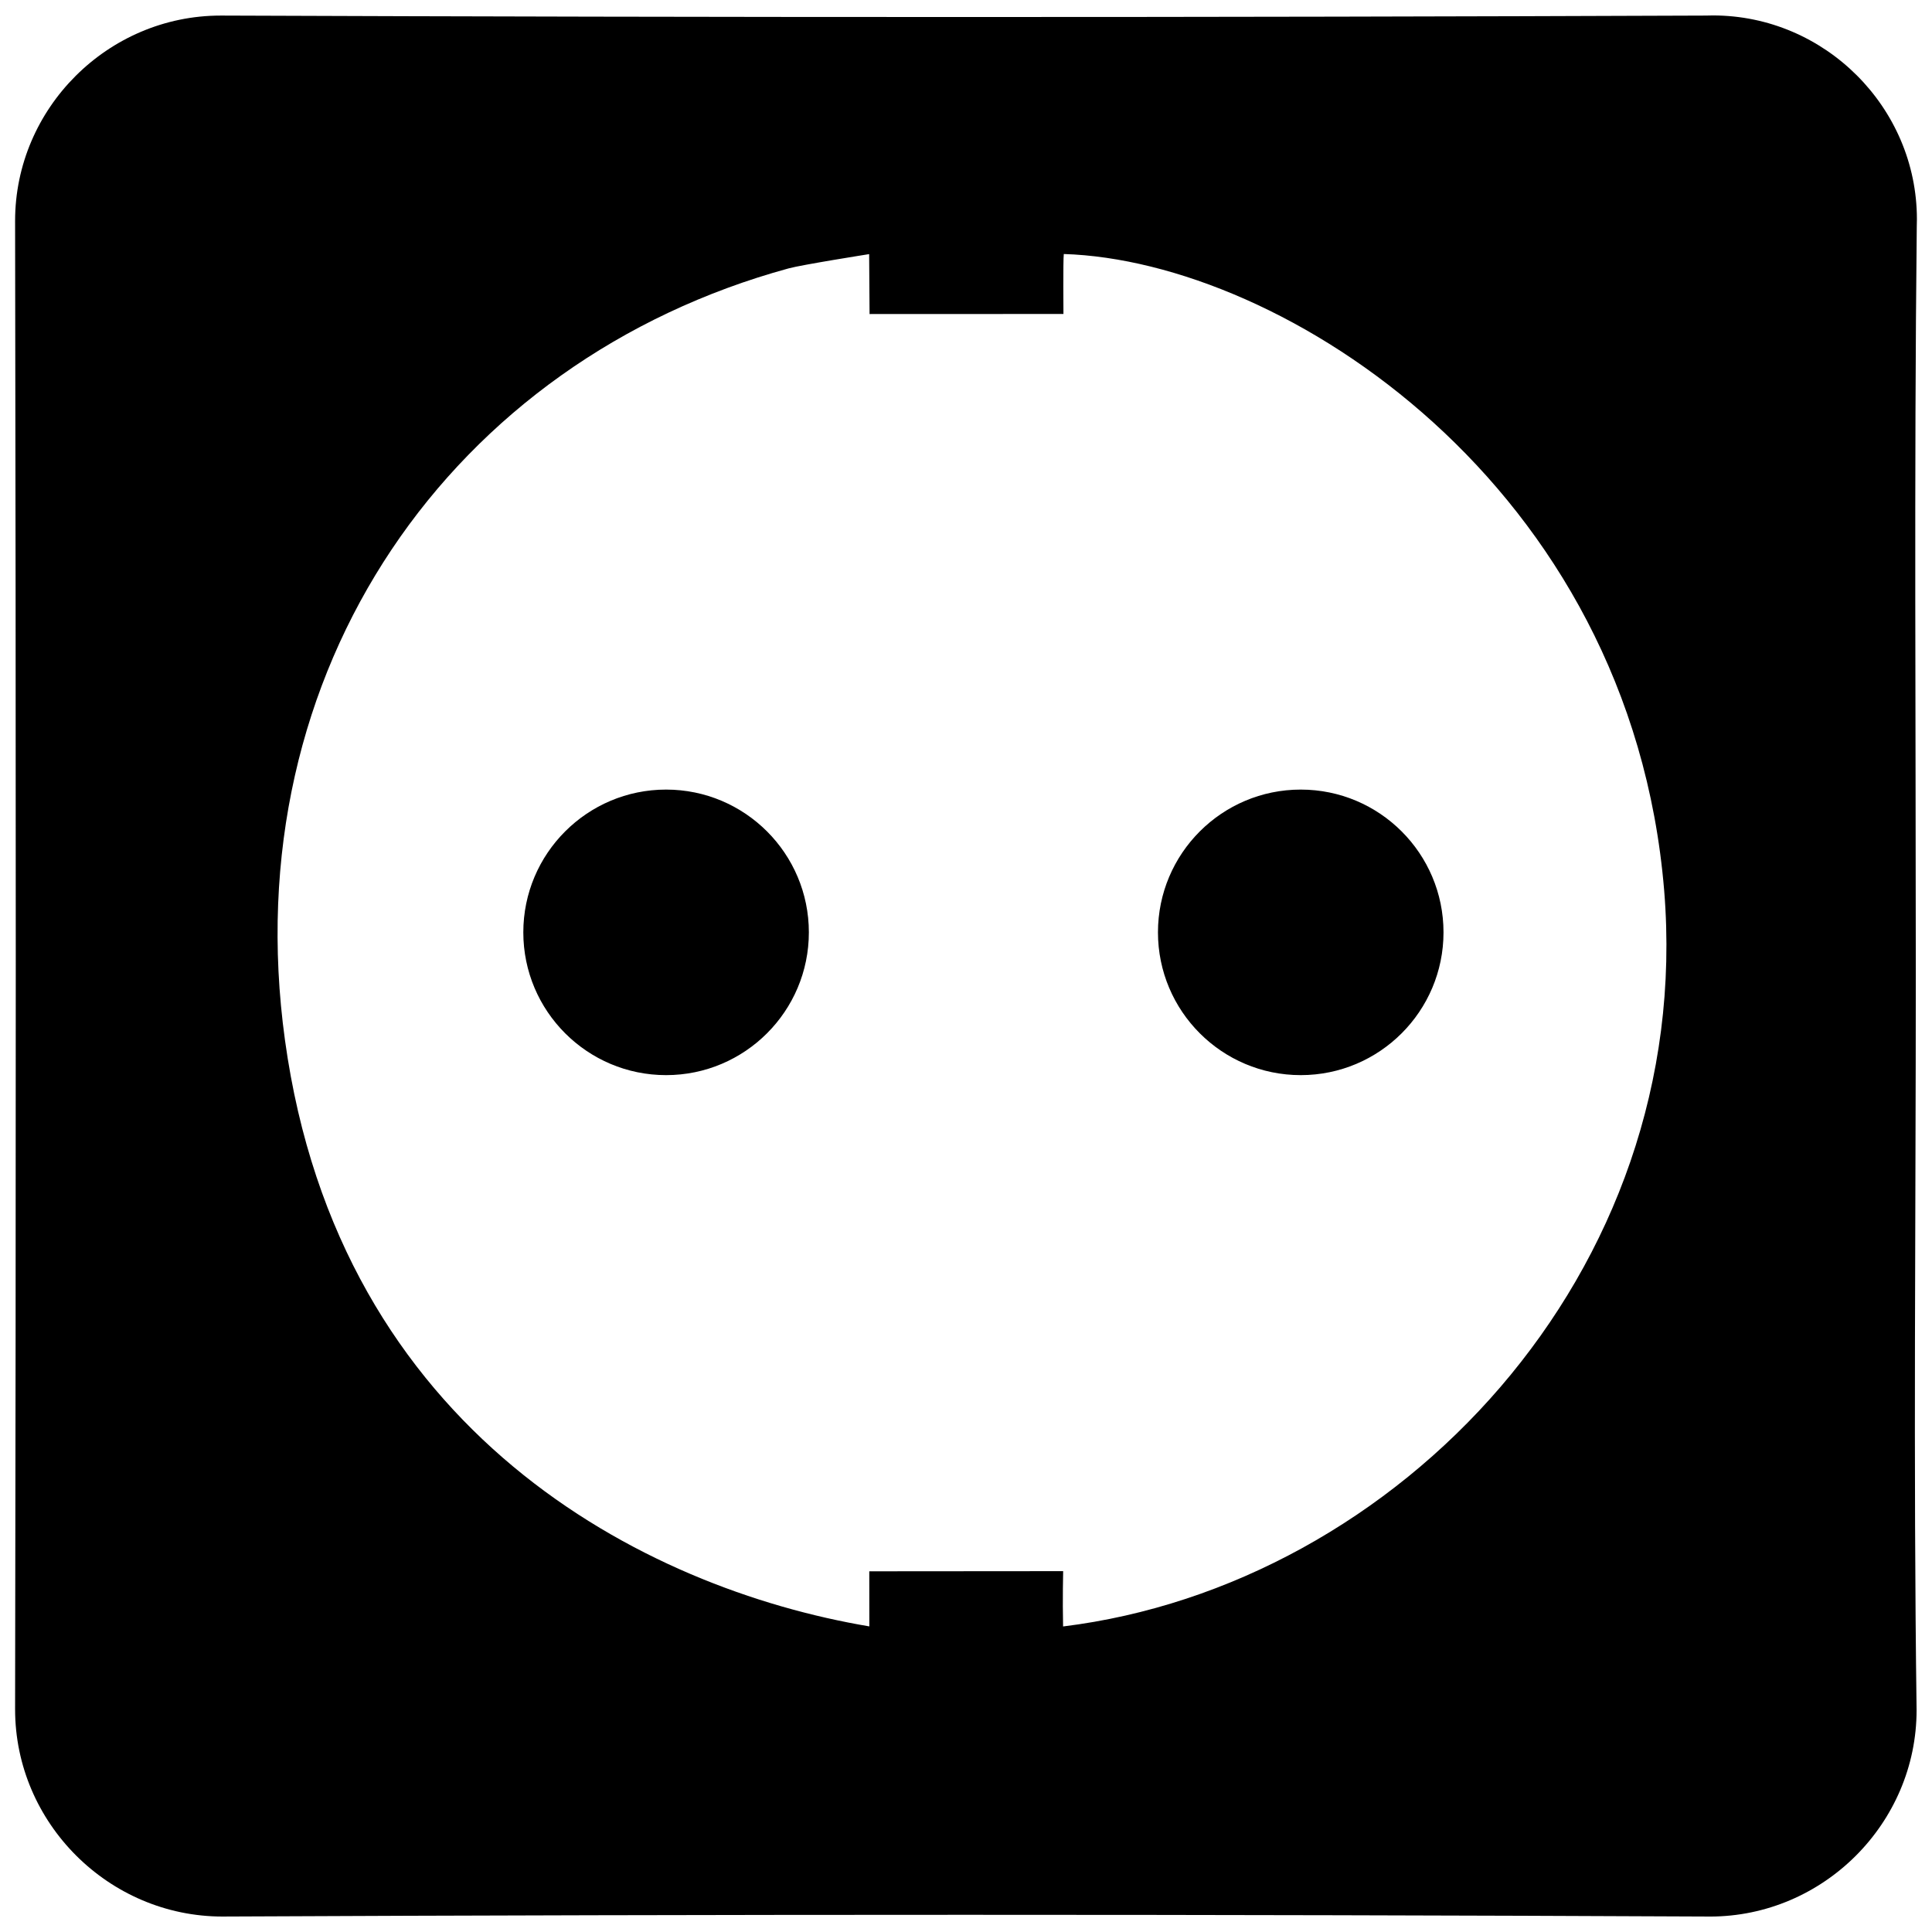
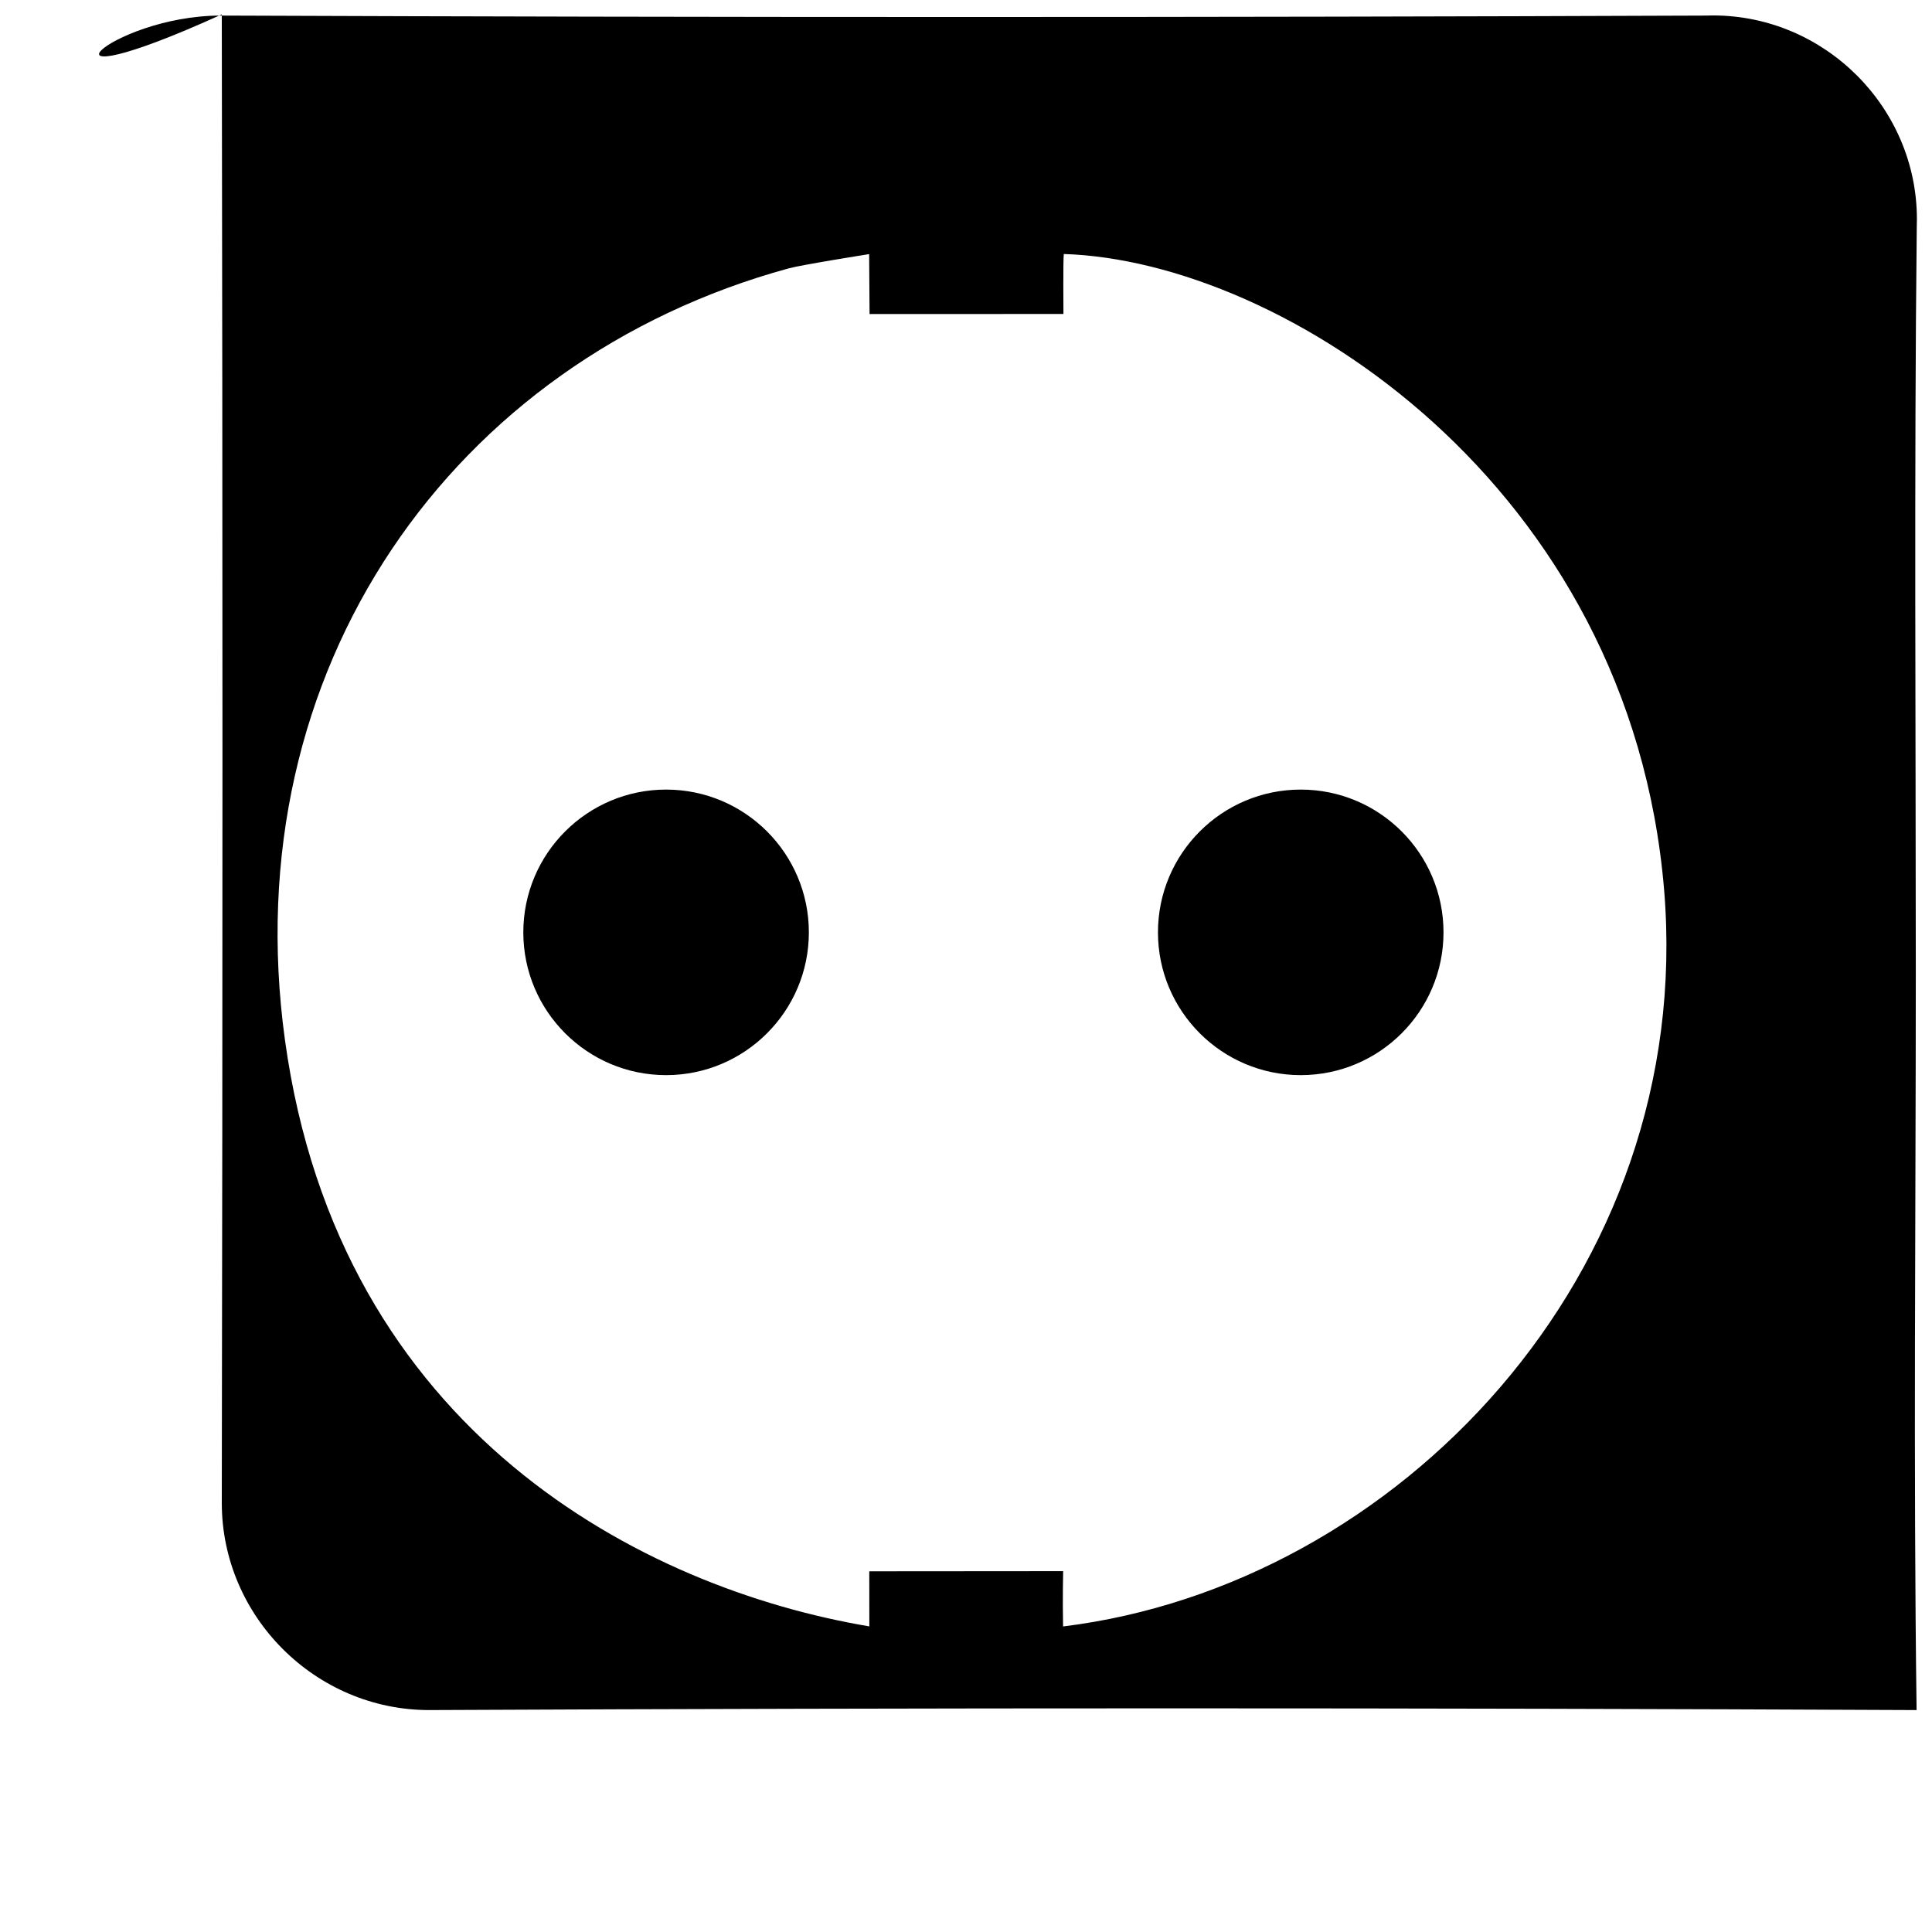
<svg xmlns="http://www.w3.org/2000/svg" xml:space="preserve" width="128" height="128" style="fill-rule:evenodd;clip-rule:evenodd;stroke-linejoin:round;stroke-miterlimit:2" viewBox="0 0 128 128">
-   <path d="M126.927 64.43c0 16.272-.165 32.544.051 48.79l.001.078c0 7.504-6.182 13.679-13.694 13.679l-.191-.002c-32.758-.152-65.507-.152-98.247 0l-.103.001c-7.54 0-13.744-6.198-13.744-13.73v-.089c.06-32.849.06-65.69 0-98.523C1 7.172 7.147 1.032 14.617 1.032h.128c32.749.127 65.498.127 98.247 0 .164-.006.328-.009.493-.009 7.414 0 13.515 6.095 13.515 13.501 0 .164-.003.328-.009.492-.178 16.476-.064 32.887-.064 49.414Zm-56.495 43.327c22.106-2.721 41.898-23.343 39.824-48.756-2.227-26.899-25.281-41.727-39.777-42.172-.051.394-.023 3.972-.023 3.972l-12.845.005-.028-3.97s-4.459.705-5.337.946C30.005 23.865 15.485 44.31 18.881 68.917c3.592 26.033 23.797 36.327 38.715 38.836l-.004-3.65 12.845-.01s-.045 1.852-.005 3.664Zm15.745-55.445c5.221 0 9.459 4.238 9.459 9.459 0 5.22-4.238 9.459-9.459 9.459-5.221 0-9.459-4.239-9.459-9.459 0-5.221 4.238-9.459 9.459-9.459Zm-42.047 0c5.221 0 9.459 4.238 9.459 9.459 0 5.22-4.238 9.459-9.459 9.459-5.22 0-9.459-4.239-9.459-9.459 0-5.221 4.239-9.459 9.459-9.459Z" style="fill-rule:nonzero" />
+   <path d="M126.927 64.43c0 16.272-.165 32.544.051 48.79l.001.078l-.191-.002c-32.758-.152-65.507-.152-98.247 0l-.103.001c-7.54 0-13.744-6.198-13.744-13.73v-.089c.06-32.849.06-65.69 0-98.523C1 7.172 7.147 1.032 14.617 1.032h.128c32.749.127 65.498.127 98.247 0 .164-.006.328-.009.493-.009 7.414 0 13.515 6.095 13.515 13.501 0 .164-.003.328-.009.492-.178 16.476-.064 32.887-.064 49.414Zm-56.495 43.327c22.106-2.721 41.898-23.343 39.824-48.756-2.227-26.899-25.281-41.727-39.777-42.172-.051.394-.023 3.972-.023 3.972l-12.845.005-.028-3.97s-4.459.705-5.337.946C30.005 23.865 15.485 44.31 18.881 68.917c3.592 26.033 23.797 36.327 38.715 38.836l-.004-3.65 12.845-.01s-.045 1.852-.005 3.664Zm15.745-55.445c5.221 0 9.459 4.238 9.459 9.459 0 5.22-4.238 9.459-9.459 9.459-5.221 0-9.459-4.239-9.459-9.459 0-5.221 4.238-9.459 9.459-9.459Zm-42.047 0c5.221 0 9.459 4.238 9.459 9.459 0 5.22-4.238 9.459-9.459 9.459-5.22 0-9.459-4.239-9.459-9.459 0-5.221 4.239-9.459 9.459-9.459Z" style="fill-rule:nonzero" />
</svg>